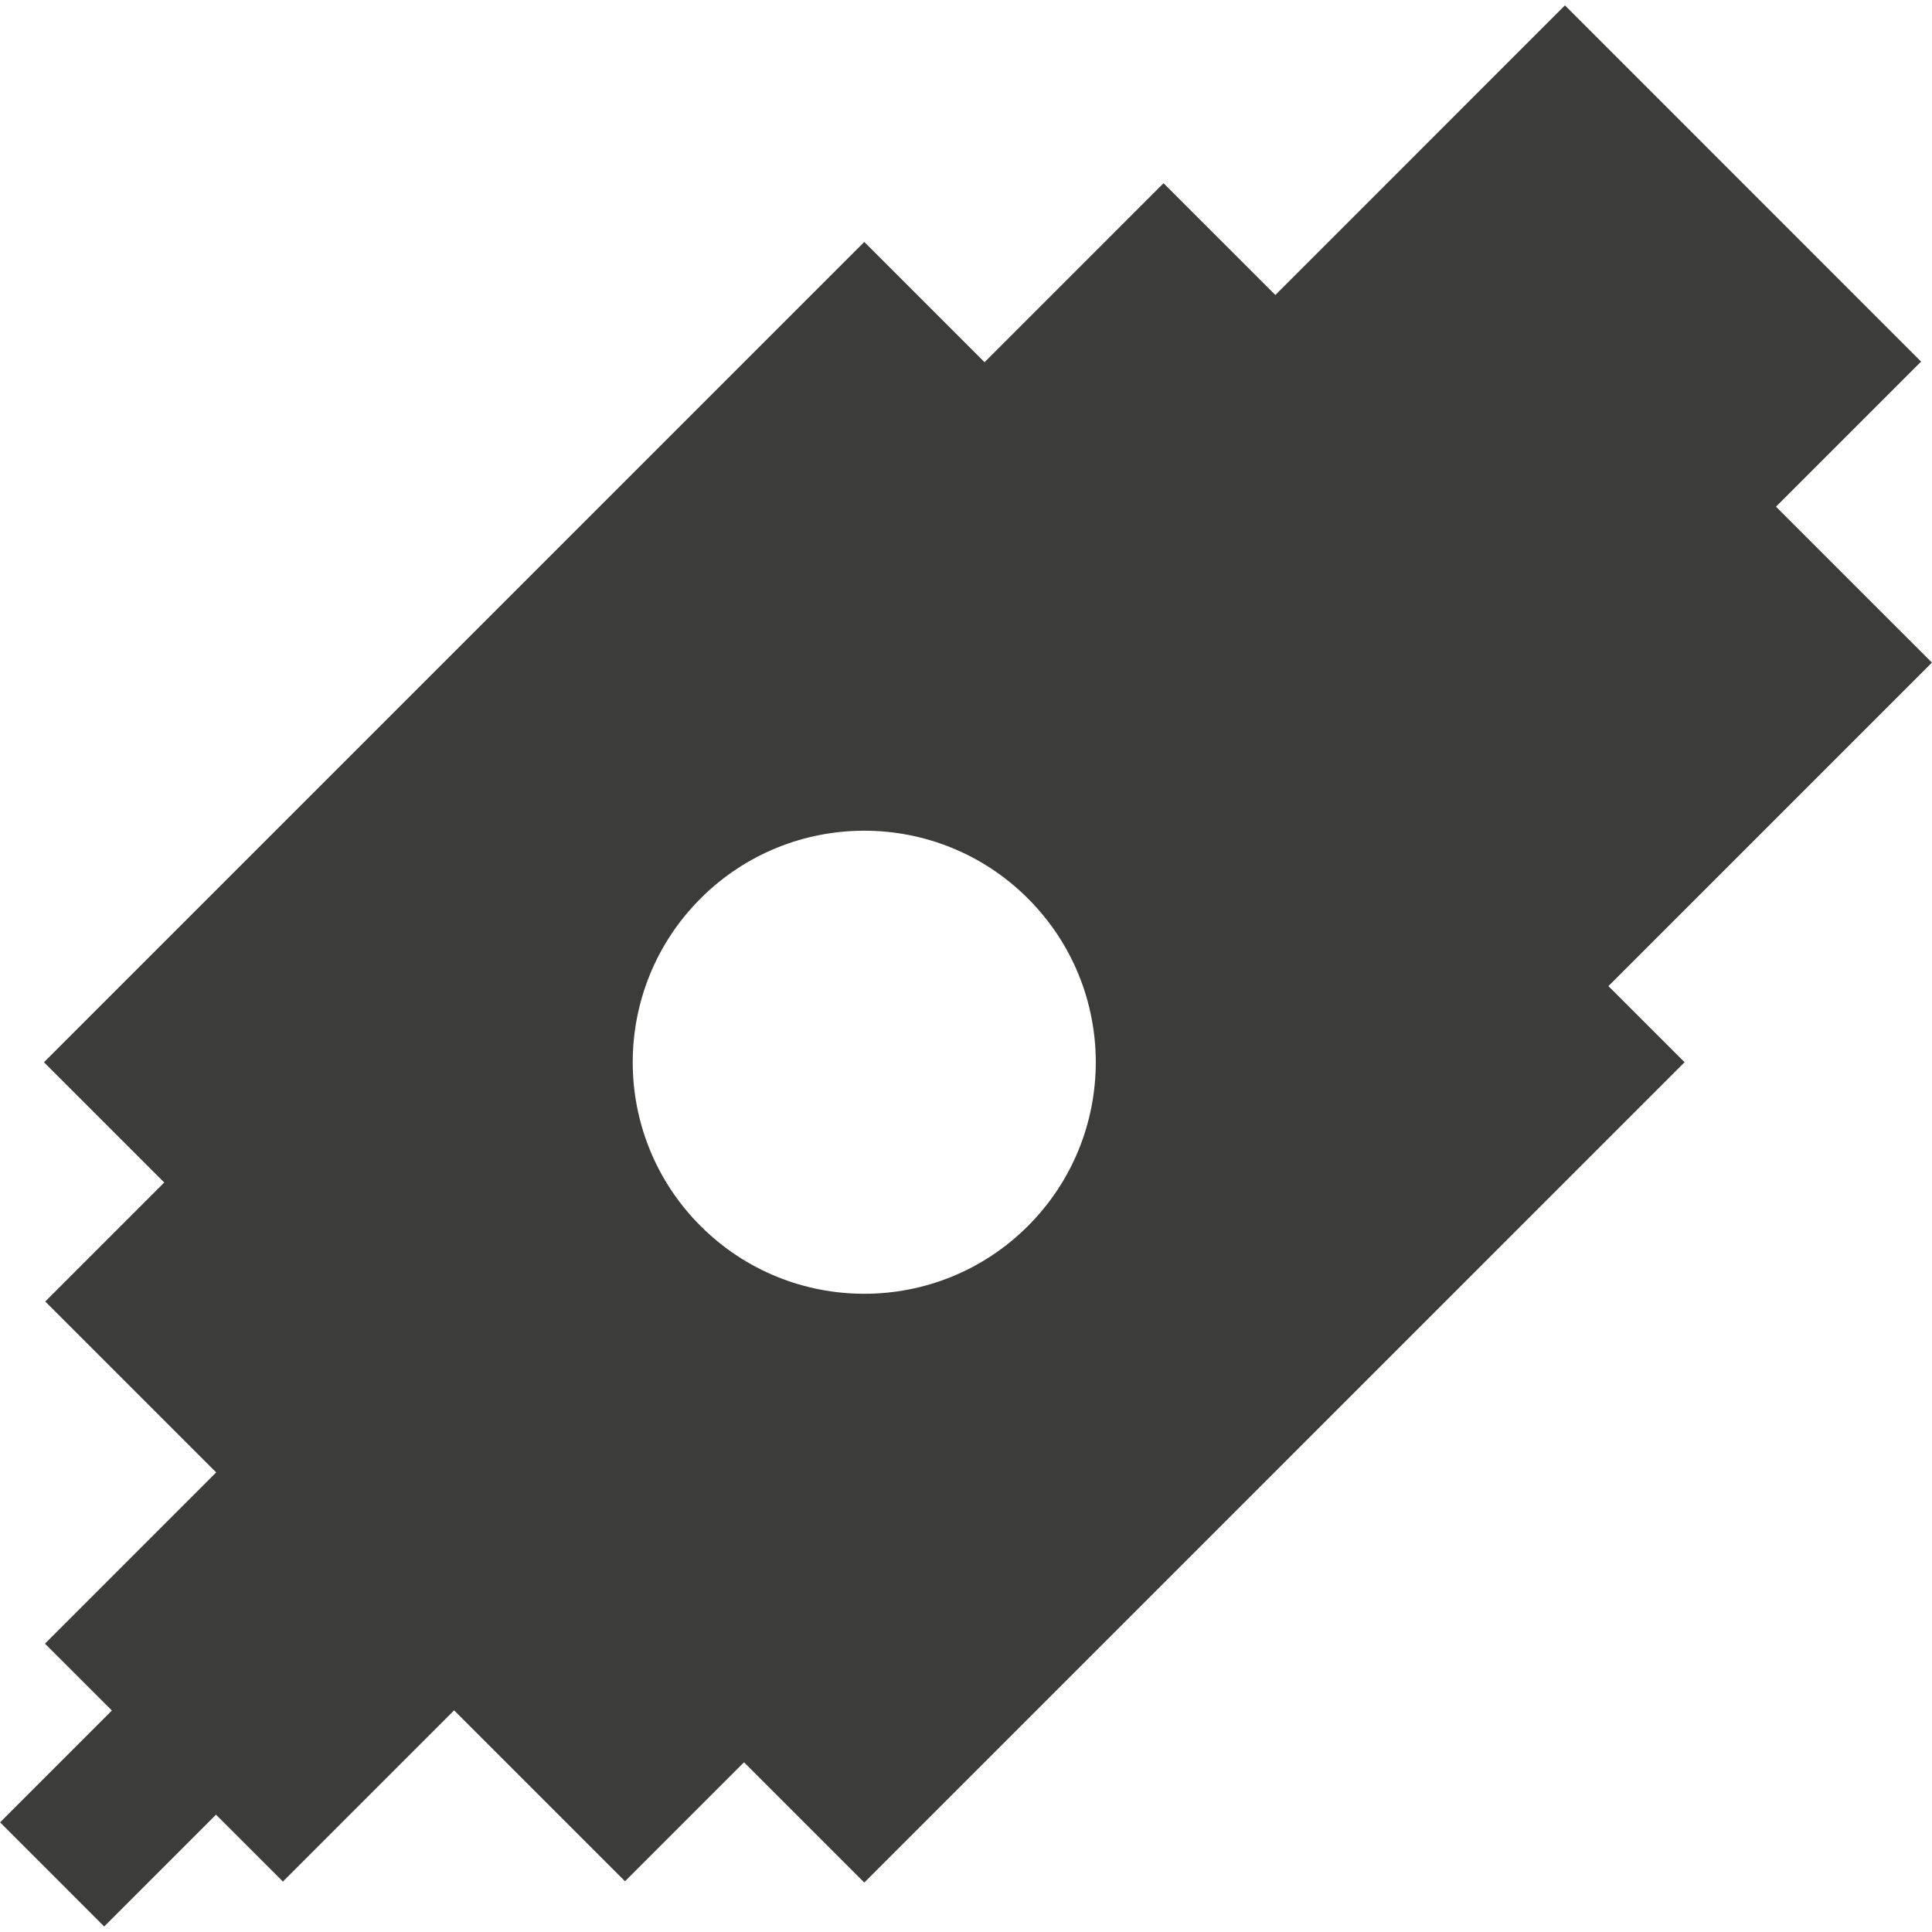
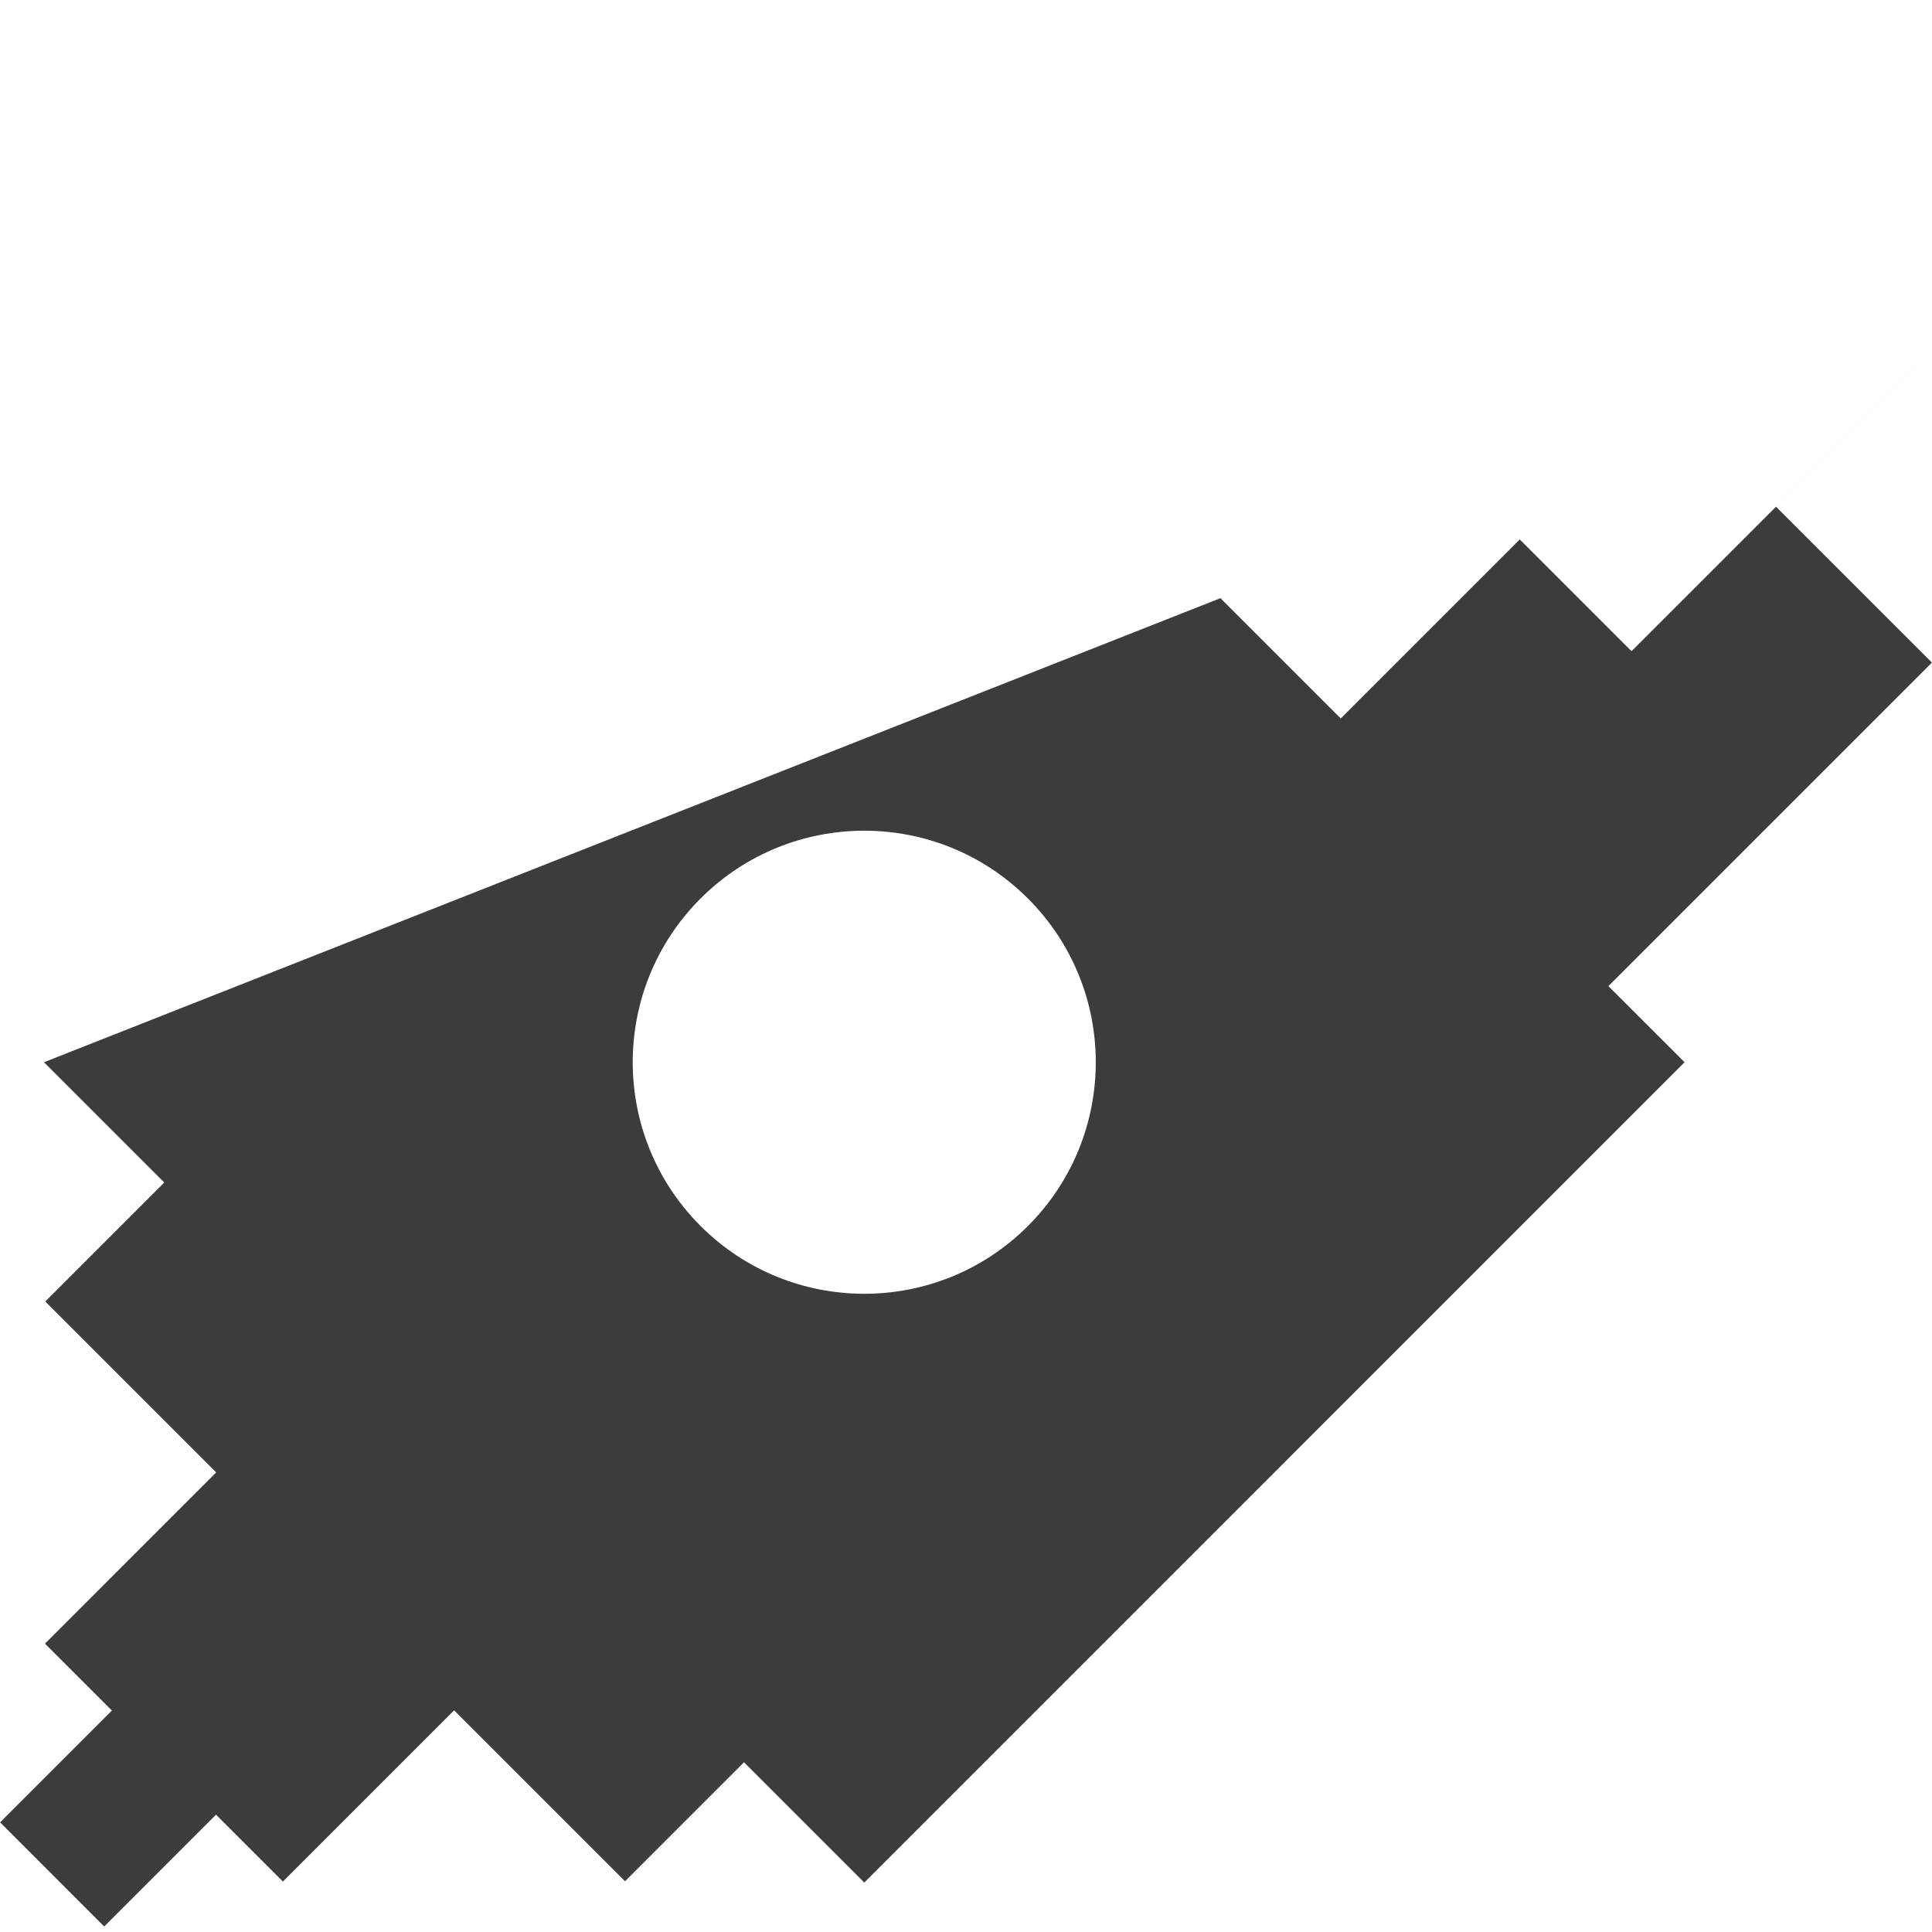
<svg xmlns="http://www.w3.org/2000/svg" version="1.1" id="Capa_1" x="0px" y="0px" width="90.007px" height="90px" viewBox="0 0 90.007 90" enable-background="new 0 0 90.007 90" xml:space="preserve">
  <g>
-     <path fill="#3C3C3B" d="M90.003,30.868l-7.264-7.263l-6.732,6.732l0,0l6.732-6.732l6.76-6.759L72.906,0.251l-13.49,13.492   l-5.209-5.207l-8.339,8.34l-5.604-5.604L2.048,49.487l5.604,5.604l-5.543,5.543l7.962,7.962l-7.976,7.977l3.117,3.116l-5.208,5.209   l4.851,4.852l5.208-5.209l3.117,3.116l7.976-7.976l7.962,7.962l5.543-5.543l5.604,5.604L78.48,49.488l-3.549-3.548L90.003,30.868z    M47.89,57.115c-4.211,4.213-11.042,4.211-15.254-0.001c-4.212-4.212-4.212-11.042,0-15.254c4.212-4.213,11.043-4.213,15.254,0   C52.103,46.072,52.103,52.902,47.89,57.115z" />
-     <rect x="0.007" fill="none" width="90" height="90" />
+     <path fill="#3C3C3B" d="M90.003,30.868l-7.264-7.263l-6.732,6.732l0,0l6.732-6.732l6.76-6.759l-13.49,13.492   l-5.209-5.207l-8.339,8.34l-5.604-5.604L2.048,49.487l5.604,5.604l-5.543,5.543l7.962,7.962l-7.976,7.977l3.117,3.116l-5.208,5.209   l4.851,4.852l5.208-5.209l3.117,3.116l7.976-7.976l7.962,7.962l5.543-5.543l5.604,5.604L78.48,49.488l-3.549-3.548L90.003,30.868z    M47.89,57.115c-4.211,4.213-11.042,4.211-15.254-0.001c-4.212-4.212-4.212-11.042,0-15.254c4.212-4.213,11.043-4.213,15.254,0   C52.103,46.072,52.103,52.902,47.89,57.115z" />
  </g>
</svg>